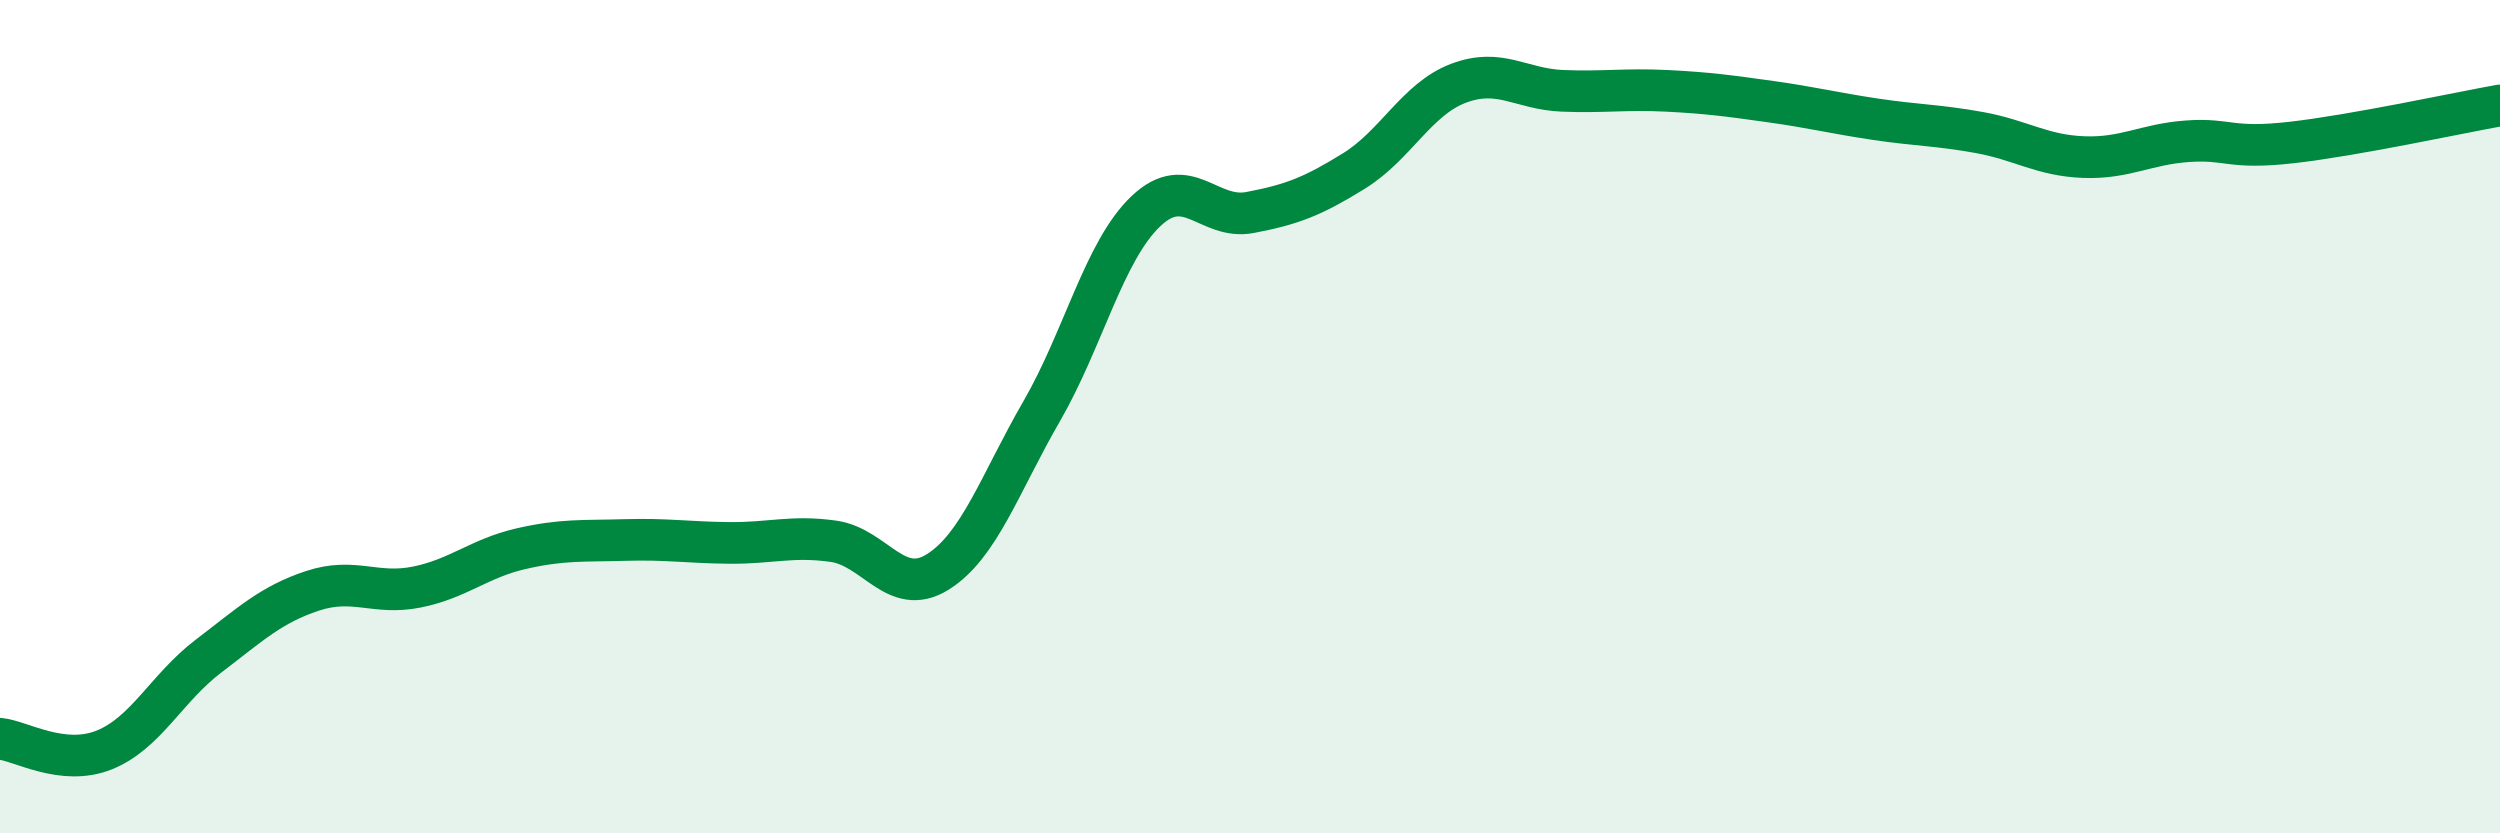
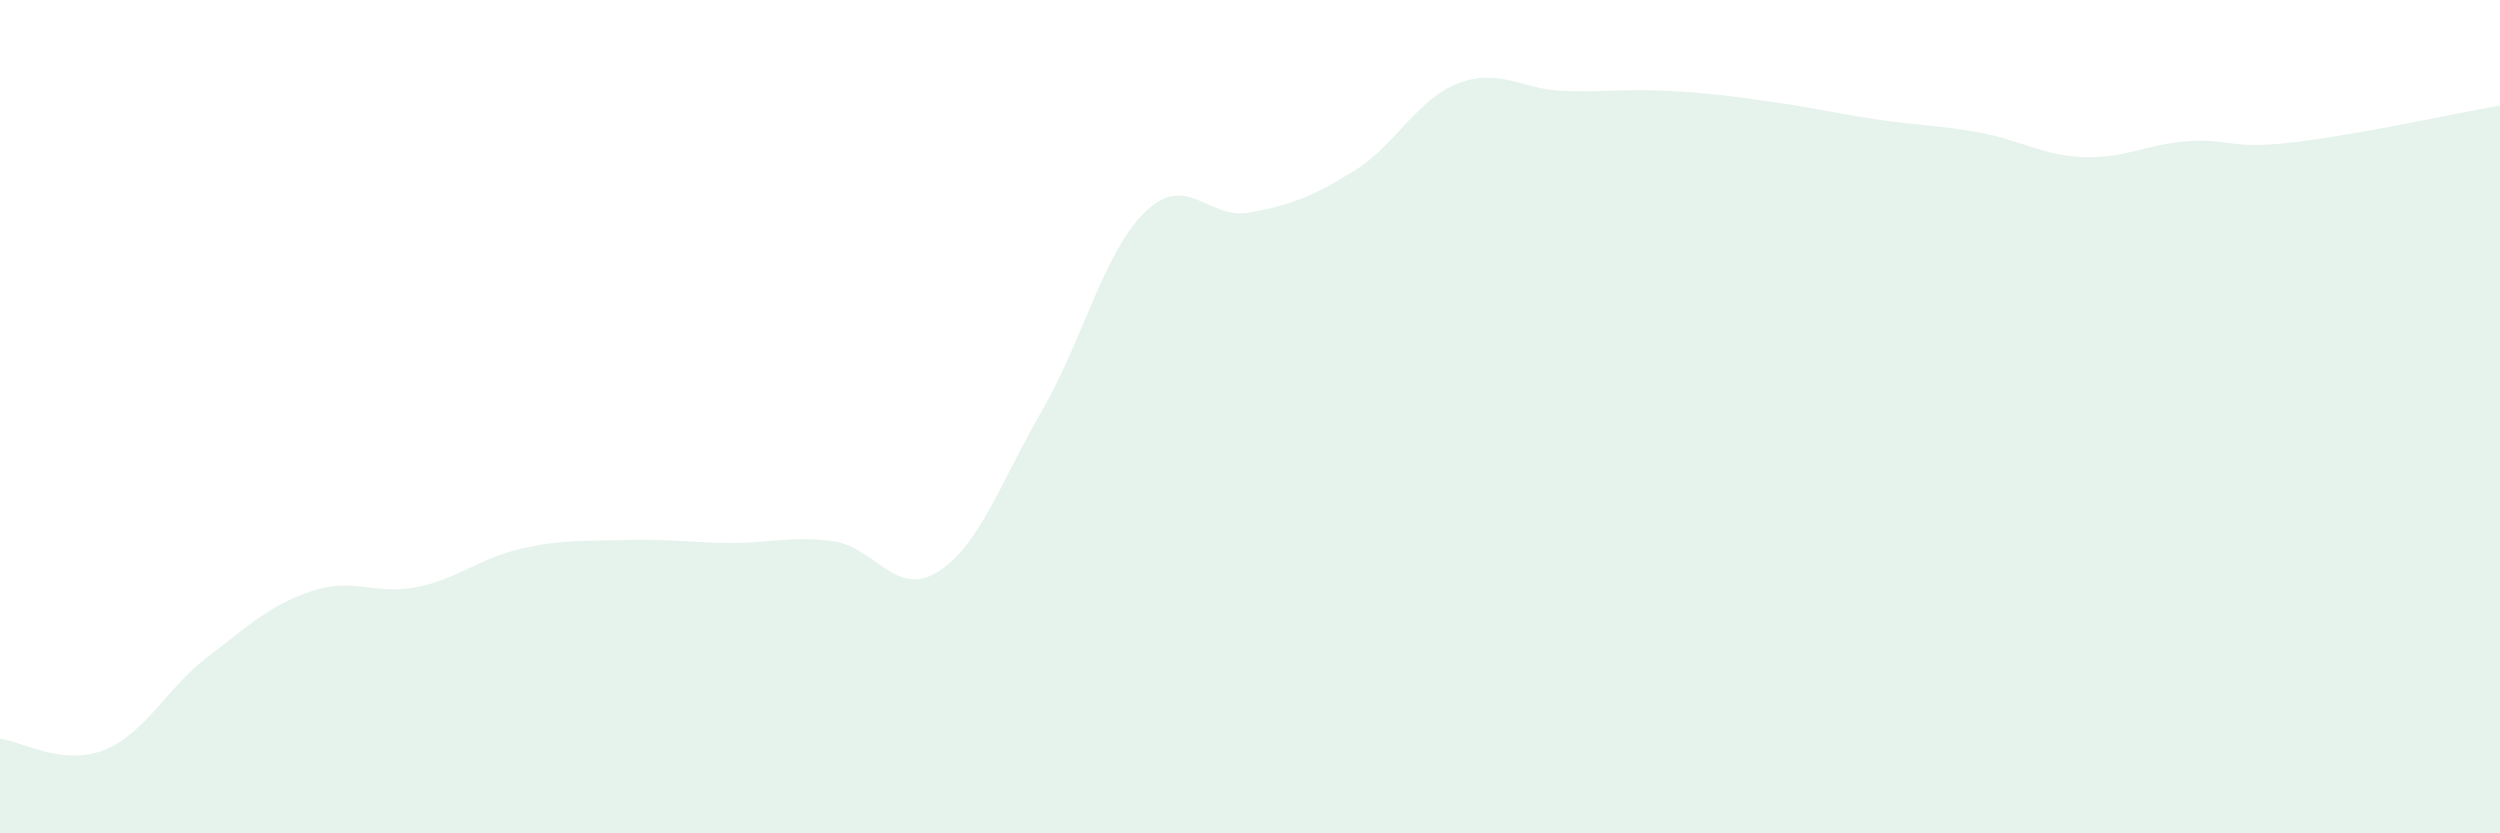
<svg xmlns="http://www.w3.org/2000/svg" width="60" height="20" viewBox="0 0 60 20">
  <path d="M 0,17.73 C 0.5,17.78 1.5,18.4 2.5,18 C 3.5,17.6 4,16.51 5,15.75 C 6,14.99 6.5,14.51 7.5,14.18 C 8.5,13.85 9,14.29 10,14.09 C 11,13.89 11.5,13.4 12.5,13.17 C 13.5,12.94 14,12.99 15,12.96 C 16,12.93 16.5,13.02 17.5,13.03 C 18.5,13.04 19,12.85 20,12.99 C 21,13.13 21.5,14.35 22.5,13.73 C 23.5,13.11 24,11.6 25,9.87 C 26,8.14 26.5,6.02 27.5,5.07 C 28.5,4.12 29,5.29 30,5.1 C 31,4.91 31.5,4.72 32.5,4.1 C 33.5,3.48 34,2.38 35,2 C 36,1.62 36.5,2.14 37.5,2.18 C 38.5,2.22 39,2.13 40,2.18 C 41,2.23 41.5,2.3 42.5,2.44 C 43.5,2.58 44,2.71 45,2.86 C 46,3.01 46.5,3 47.5,3.18 C 48.5,3.36 49,3.73 50,3.77 C 51,3.81 51.5,3.46 52.5,3.39 C 53.5,3.32 53.5,3.59 55,3.42 C 56.5,3.25 59,2.71 60,2.53L60 20L0 20Z" fill="#008740" opacity="0.1" stroke-linecap="round" stroke-linejoin="round" />
-   <path d="M 0,17.73 C 0.5,17.78 1.5,18.4 2.5,18 C 3.5,17.6 4,16.51 5,15.75 C 6,14.99 6.5,14.51 7.5,14.18 C 8.5,13.85 9,14.29 10,14.09 C 11,13.89 11.5,13.4 12.5,13.17 C 13.5,12.94 14,12.99 15,12.96 C 16,12.93 16.5,13.02 17.5,13.03 C 18.5,13.04 19,12.85 20,12.99 C 21,13.13 21.5,14.35 22.5,13.73 C 23.5,13.11 24,11.6 25,9.87 C 26,8.14 26.5,6.02 27.5,5.07 C 28.5,4.12 29,5.29 30,5.1 C 31,4.91 31.5,4.72 32.5,4.1 C 33.5,3.48 34,2.38 35,2 C 36,1.62 36.5,2.14 37.5,2.18 C 38.5,2.22 39,2.13 40,2.18 C 41,2.23 41.5,2.3 42.5,2.44 C 43.5,2.58 44,2.71 45,2.86 C 46,3.01 46.5,3 47.5,3.18 C 48.5,3.36 49,3.73 50,3.77 C 51,3.81 51.5,3.46 52.5,3.39 C 53.5,3.32 53.5,3.59 55,3.42 C 56.5,3.25 59,2.71 60,2.53" stroke="#008740" stroke-width="1" fill="none" stroke-linecap="round" stroke-linejoin="round" />
</svg>